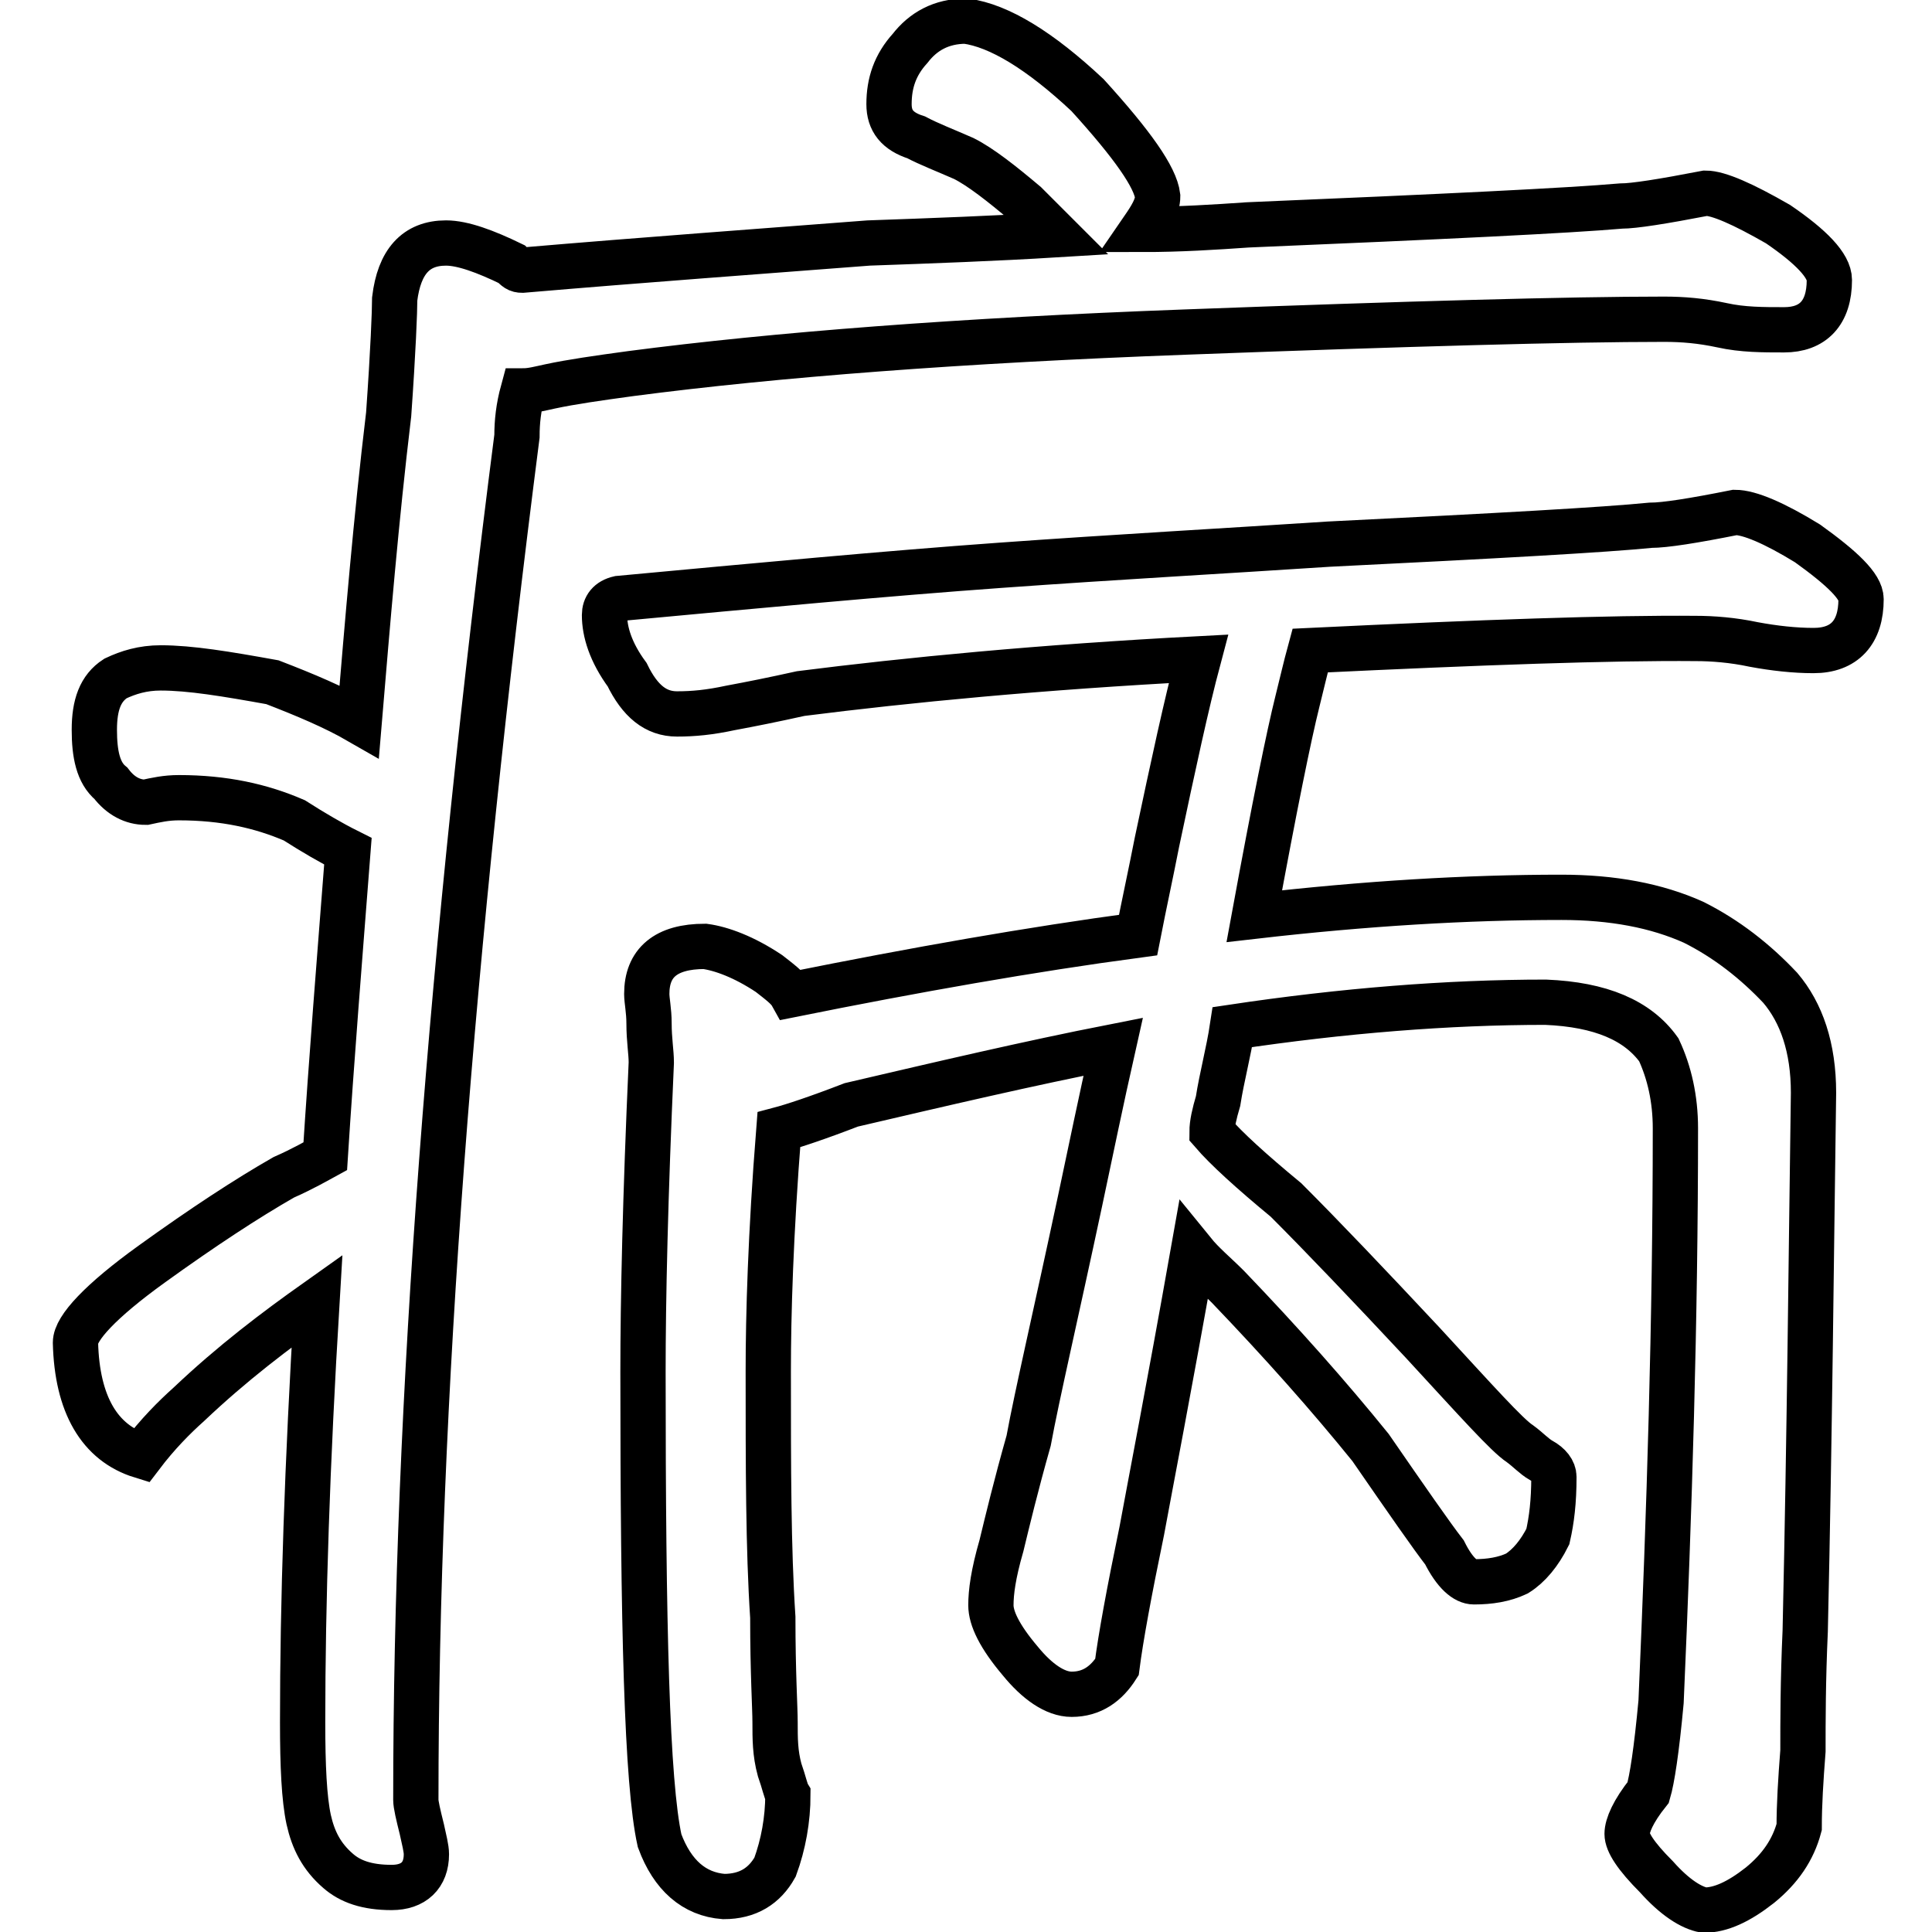
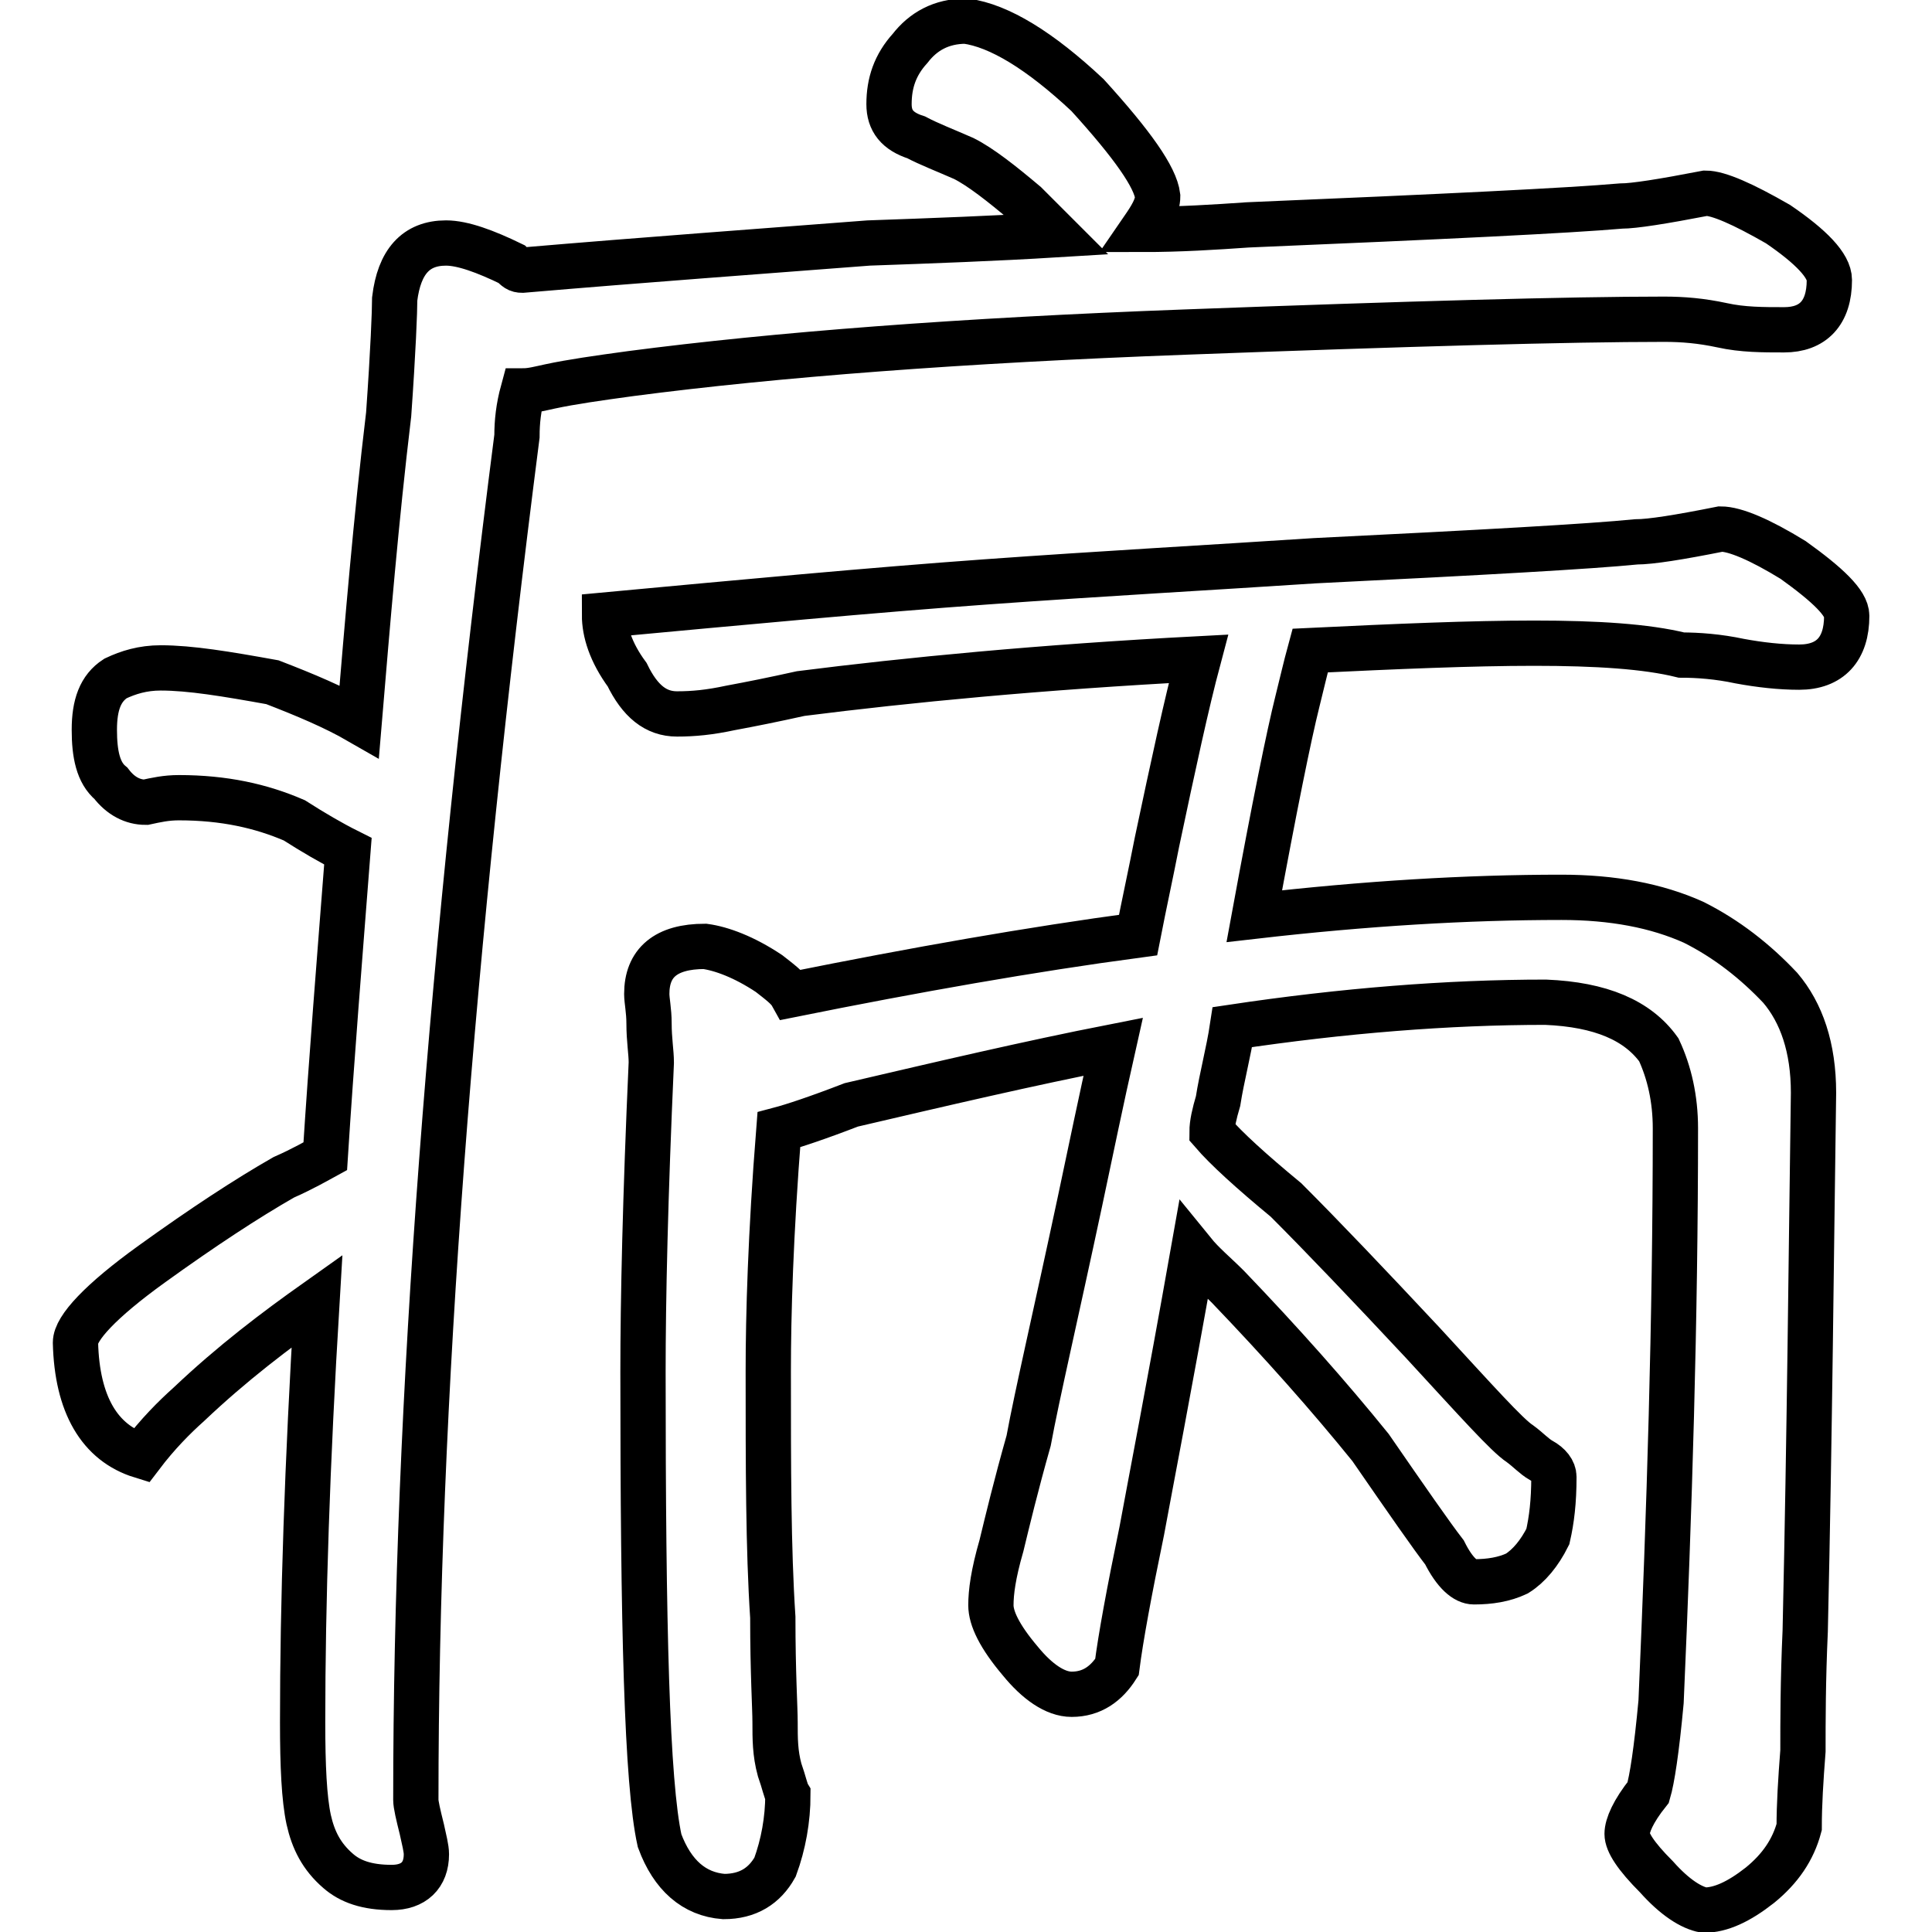
<svg xmlns="http://www.w3.org/2000/svg" version="1.1" x="0px" y="0px" viewBox="0 0 256 256" enable-background="new 0 0 256 256" xml:space="preserve">
  <g>
    <g>
-       <path stroke-width="6" fill-opacity="0" stroke="#000000" d="M151.4,30.4c4.9,0,9.6-0.3,13.9-0.6c26.2-1.1,42.6-1.9,49.5-2.5c1.7,0,5.5-0.6,11.2-1.7c1.7,0,4.9,1.4,9.6,4.1c4.4,3,6.8,5.5,6.8,7.4c0,4.4-2.2,6.6-6,6.6c-2.8,0-5.5,0-8.2-0.6c-2.8-0.6-5.2-0.8-7.7-0.8c-12.6,0-33.9,0.6-63.4,1.7c-29.8,1.1-54.4,3-73.5,5.5c-4.4,0.6-7.9,1.1-10.7,1.7c-1.4,0.3-2.5,0.6-3.6,0.6c-0.6,2.2-0.8,4.1-0.8,6c-8.7,67.8-13.4,127.9-13.4,180.7c0,0.6,0.3,1.9,0.8,3.9c0.3,1.4,0.6,2.5,0.6,3.3c0,2.8-1.7,4.4-4.6,4.4c-3.3,0-5.5-0.8-7.1-2.2c-2.2-1.9-3.3-4.1-3.9-6.8c-0.6-2.8-0.8-7.1-0.8-12.9c0-15.9,0.6-34.2,1.9-55.8c-5.5,3.9-11.2,8.2-17,13.7c-1.9,1.7-4.1,3.9-6.3,6.8c-5.5-1.7-8.5-6.8-8.7-15c0-1.9,3.3-5.5,10.1-10.4c6.8-4.9,12.6-8.7,17.5-11.5c2.5-1.1,4.4-2.2,5.5-2.8c0.8-12.6,1.9-26.2,3-40.4c-2.2-1.1-4.6-2.5-7.1-4.1c-4.4-1.9-9.3-3-15.3-3c-1.7,0-3,0.3-4.4,0.6c-1.7,0-3.3-0.8-4.6-2.5c-1.7-1.4-2.2-3.9-2.2-7.1c0-3.3,0.8-5.5,2.8-6.8c1.7-0.8,3.6-1.4,6-1.4c3.9,0,8.7,0.8,14.8,1.9c4.4,1.7,8.2,3.3,11.5,5.2c1.1-13.1,2.2-26.5,3.9-40.7c0.6-8.5,0.8-13.7,0.8-15.3c0.6-4.9,2.8-7.4,6.8-7.4c2.2,0,5.2,1.1,8.7,2.8c0.6,0.6,0.8,0.8,1.4,0.8c16.4-1.4,31.7-2.5,45.9-3.6c8.5-0.3,16.7-0.6,24.9-1.1c-1.1-1.1-2.5-2.5-4.1-4.1c-3.2-2.7-6-4.9-8.2-6c-2.5-1.1-4.6-1.9-6.3-2.8c-2.5-0.8-3.6-2.2-3.6-4.4c0-2.8,0.8-5.2,2.8-7.4c1.7-2.2,4.1-3.6,7.4-3.6c4.4,0.6,9.8,3.9,16.1,9.8c6,6.6,9,10.9,9.3,13.4C153.4,27.4,152.5,28.8,151.4,30.4z M173.6,86.2c-0.6,2.2-1.1,4.4-1.7,6.8c-1.1,4.4-3,13.7-5.7,28.4c14.8-1.7,28.2-2.5,40.7-2.5c6.8,0,12.6,1.1,17.5,3.3c4.4,2.2,8.2,5.2,11.5,8.7c2.8,3.3,4.4,7.9,4.4,13.9c-0.3,20.8-0.5,44.6-1.1,71.3c-0.3,6.6-0.3,12-0.3,15.9c-0.3,3.9-0.5,7.1-0.5,10.1c-0.8,3-2.5,5.5-5.2,7.7c-2.8,2.2-5.2,3.3-7.4,3.3c-1.7-0.3-3.9-1.7-6.3-4.4c-2.8-2.8-3.9-4.6-3.9-5.7s0.8-3,2.8-5.5c0.5-1.7,1.1-5.5,1.7-12c1.1-25.1,1.9-50.6,1.9-76c0-3.9-0.8-7.4-2.2-10.4c-2.8-3.9-7.7-6-15-6.3c-12.9,0-26.8,1.1-41.5,3.3c-0.5,3.3-1.4,6.6-1.9,9.8c-0.5,1.7-0.8,3-0.8,4.1c1.9,2.2,5.2,5.2,9.8,9c4.9,4.9,10.9,11.2,18.1,18.9c7.1,7.7,11.2,12.3,12.9,13.4c1.1,0.8,1.9,1.7,2.8,2.2c1.1,0.6,1.7,1.4,1.7,2.2c0,3.3-0.3,5.7-0.8,7.9c-1.1,2.2-2.5,3.9-4.1,4.9c-1.7,0.8-3.6,1.1-5.7,1.1c-1.1,0-2.5-1.1-3.9-3.9c-1.7-2.2-4.9-6.8-9.8-13.9c-5.5-6.8-11.8-13.9-18.9-21.3c-1.7-1.7-3.3-3-4.6-4.6c-3.3,18.6-5.7,30.9-6.8,36.9c-1.7,8.2-2.8,14.2-3.3,18.1c-1.4,2.2-3.3,3.6-6,3.6c-2.2,0-4.6-1.7-6.8-4.4c-2.8-3.3-3.9-5.7-3.9-7.4c0-1.7,0.3-4.1,1.4-7.9c0.8-3.3,1.9-7.9,3.6-13.9c1.1-6,3.6-16.7,6.8-31.7c1.4-6.6,2.8-13.4,4.4-20.5c-11.2,2.2-22.7,4.9-34.7,7.7c-4.4,1.7-7.7,2.8-9.6,3.3c-1.1,13.9-1.4,24.6-1.4,32c0,12.6,0,23.5,0.6,32.6c0,7.4,0.3,12,0.3,13.9c0,2.2,0,4.1,0.6,6.3c0.6,1.7,0.8,2.8,1.1,3.3c0,3.3-0.6,6.6-1.7,9.6c-1.4,2.5-3.6,3.9-6.8,3.9c-3.9-0.3-6.8-2.8-8.5-7.4c-1.7-7.7-2.2-28.4-2.2-62.1c0-9.6,0.3-23.2,1.1-41c0-1.4-0.3-3-0.3-5.2c0-1.7-0.3-3-0.3-3.9c0-4.1,2.5-6.3,7.7-6.3c2.2,0.3,5.2,1.4,8.5,3.6c1.4,1.1,2.5,1.9,3,2.8c16.4-3.3,31.7-6,45.9-7.9c0.8-4.1,1.7-8.2,2.5-12.3c2.2-10.4,3.9-18.3,5.5-24.3c-21,1.1-38.5,2.8-52.7,4.6c-3.6,0.8-6.6,1.4-9.3,1.9c-2.8,0.6-4.9,0.8-7.1,0.8c-2.8,0-4.9-1.7-6.6-5.2c-2.2-3-3-5.7-3-7.9c0-1.1,0.6-1.9,1.9-2.2c18.3-1.7,35.3-3.3,50.6-4.4c15.3-1.1,29.8-1.9,43.5-2.8c22.4-1.1,36.6-1.9,42.6-2.5c1.9,0,5.7-0.6,11.2-1.7c1.9,0,5.2,1.4,9.6,4.1c4.6,3.3,7.1,5.7,7.1,7.4c0,4.4-2.2,6.8-6.3,6.8c-2.5,0-5.2-0.3-7.9-0.8c-2.8-0.6-5.5-0.8-7.7-0.8C213.5,84.5,196.5,85.1,173.6,86.2z" />
+       <path stroke-width="6" fill-opacity="0" stroke="#000000" d="M151.4,30.4c4.9,0,9.6-0.3,13.9-0.6c26.2-1.1,42.6-1.9,49.5-2.5c1.7,0,5.5-0.6,11.2-1.7c1.7,0,4.9,1.4,9.6,4.1c4.4,3,6.8,5.5,6.8,7.4c0,4.4-2.2,6.6-6,6.6c-2.8,0-5.5,0-8.2-0.6c-2.8-0.6-5.2-0.8-7.7-0.8c-12.6,0-33.9,0.6-63.4,1.7c-29.8,1.1-54.4,3-73.5,5.5c-4.4,0.6-7.9,1.1-10.7,1.7c-1.4,0.3-2.5,0.6-3.6,0.6c-0.6,2.2-0.8,4.1-0.8,6c-8.7,67.8-13.4,127.9-13.4,180.7c0,0.6,0.3,1.9,0.8,3.9c0.3,1.4,0.6,2.5,0.6,3.3c0,2.8-1.7,4.4-4.6,4.4c-3.3,0-5.5-0.8-7.1-2.2c-2.2-1.9-3.3-4.1-3.9-6.8c-0.6-2.8-0.8-7.1-0.8-12.9c0-15.9,0.6-34.2,1.9-55.8c-5.5,3.9-11.2,8.2-17,13.7c-1.9,1.7-4.1,3.9-6.3,6.8c-5.5-1.7-8.5-6.8-8.7-15c0-1.9,3.3-5.5,10.1-10.4c6.8-4.9,12.6-8.7,17.5-11.5c2.5-1.1,4.4-2.2,5.5-2.8c0.8-12.6,1.9-26.2,3-40.4c-2.2-1.1-4.6-2.5-7.1-4.1c-4.4-1.9-9.3-3-15.3-3c-1.7,0-3,0.3-4.4,0.6c-1.7,0-3.3-0.8-4.6-2.5c-1.7-1.4-2.2-3.9-2.2-7.1c0-3.3,0.8-5.5,2.8-6.8c1.7-0.8,3.6-1.4,6-1.4c3.9,0,8.7,0.8,14.8,1.9c4.4,1.7,8.2,3.3,11.5,5.2c1.1-13.1,2.2-26.5,3.9-40.7c0.6-8.5,0.8-13.7,0.8-15.3c0.6-4.9,2.8-7.4,6.8-7.4c2.2,0,5.2,1.1,8.7,2.8c0.6,0.6,0.8,0.8,1.4,0.8c16.4-1.4,31.7-2.5,45.9-3.6c8.5-0.3,16.7-0.6,24.9-1.1c-1.1-1.1-2.5-2.5-4.1-4.1c-3.2-2.7-6-4.9-8.2-6c-2.5-1.1-4.6-1.9-6.3-2.8c-2.5-0.8-3.6-2.2-3.6-4.4c0-2.8,0.8-5.2,2.8-7.4c1.7-2.2,4.1-3.6,7.4-3.6c4.4,0.6,9.8,3.9,16.1,9.8c6,6.6,9,10.9,9.3,13.4C153.4,27.4,152.5,28.8,151.4,30.4z M173.6,86.2c-0.6,2.2-1.1,4.4-1.7,6.8c-1.1,4.4-3,13.7-5.7,28.4c14.8-1.7,28.2-2.5,40.7-2.5c6.8,0,12.6,1.1,17.5,3.3c4.4,2.2,8.2,5.2,11.5,8.7c2.8,3.3,4.4,7.9,4.4,13.9c-0.3,20.8-0.5,44.6-1.1,71.3c-0.3,6.6-0.3,12-0.3,15.9c-0.3,3.9-0.5,7.1-0.5,10.1c-0.8,3-2.5,5.5-5.2,7.7c-2.8,2.2-5.2,3.3-7.4,3.3c-1.7-0.3-3.9-1.7-6.3-4.4c-2.8-2.8-3.9-4.6-3.9-5.7s0.8-3,2.8-5.5c0.5-1.7,1.1-5.5,1.7-12c1.1-25.1,1.9-50.6,1.9-76c0-3.9-0.8-7.4-2.2-10.4c-2.8-3.9-7.7-6-15-6.3c-12.9,0-26.8,1.1-41.5,3.3c-0.5,3.3-1.4,6.6-1.9,9.8c-0.5,1.7-0.8,3-0.8,4.1c1.9,2.2,5.2,5.2,9.8,9c4.9,4.9,10.9,11.2,18.1,18.9c7.1,7.7,11.2,12.3,12.9,13.4c1.1,0.8,1.9,1.7,2.8,2.2c1.1,0.6,1.7,1.4,1.7,2.2c0,3.3-0.3,5.7-0.8,7.9c-1.1,2.2-2.5,3.9-4.1,4.9c-1.7,0.8-3.6,1.1-5.7,1.1c-1.1,0-2.5-1.1-3.9-3.9c-1.7-2.2-4.9-6.8-9.8-13.9c-5.5-6.8-11.8-13.9-18.9-21.3c-1.7-1.7-3.3-3-4.6-4.6c-3.3,18.6-5.7,30.9-6.8,36.9c-1.7,8.2-2.8,14.2-3.3,18.1c-1.4,2.2-3.3,3.6-6,3.6c-2.2,0-4.6-1.7-6.8-4.4c-2.8-3.3-3.9-5.7-3.9-7.4c0-1.7,0.3-4.1,1.4-7.9c0.8-3.3,1.9-7.9,3.6-13.9c1.1-6,3.6-16.7,6.8-31.7c1.4-6.6,2.8-13.4,4.4-20.5c-11.2,2.2-22.7,4.9-34.7,7.7c-4.4,1.7-7.7,2.8-9.6,3.3c-1.1,13.9-1.4,24.6-1.4,32c0,12.6,0,23.5,0.6,32.6c0,7.4,0.3,12,0.3,13.9c0,2.2,0,4.1,0.6,6.3c0.6,1.7,0.8,2.8,1.1,3.3c0,3.3-0.6,6.6-1.7,9.6c-1.4,2.5-3.6,3.9-6.8,3.9c-3.9-0.3-6.8-2.8-8.5-7.4c-1.7-7.7-2.2-28.4-2.2-62.1c0-9.6,0.3-23.2,1.1-41c0-1.4-0.3-3-0.3-5.2c0-1.7-0.3-3-0.3-3.9c0-4.1,2.5-6.3,7.7-6.3c2.2,0.3,5.2,1.4,8.5,3.6c1.4,1.1,2.5,1.9,3,2.8c16.4-3.3,31.7-6,45.9-7.9c0.8-4.1,1.7-8.2,2.5-12.3c2.2-10.4,3.9-18.3,5.5-24.3c-21,1.1-38.5,2.8-52.7,4.6c-3.6,0.8-6.6,1.4-9.3,1.9c-2.8,0.6-4.9,0.8-7.1,0.8c-2.8,0-4.9-1.7-6.6-5.2c-2.2-3-3-5.7-3-7.9c18.3-1.7,35.3-3.3,50.6-4.4c15.3-1.1,29.8-1.9,43.5-2.8c22.4-1.1,36.6-1.9,42.6-2.5c1.9,0,5.7-0.6,11.2-1.7c1.9,0,5.2,1.4,9.6,4.1c4.6,3.3,7.1,5.7,7.1,7.4c0,4.4-2.2,6.8-6.3,6.8c-2.5,0-5.2-0.3-7.9-0.8c-2.8-0.6-5.5-0.8-7.7-0.8C213.5,84.5,196.5,85.1,173.6,86.2z" />
    </g>
  </g>
</svg>